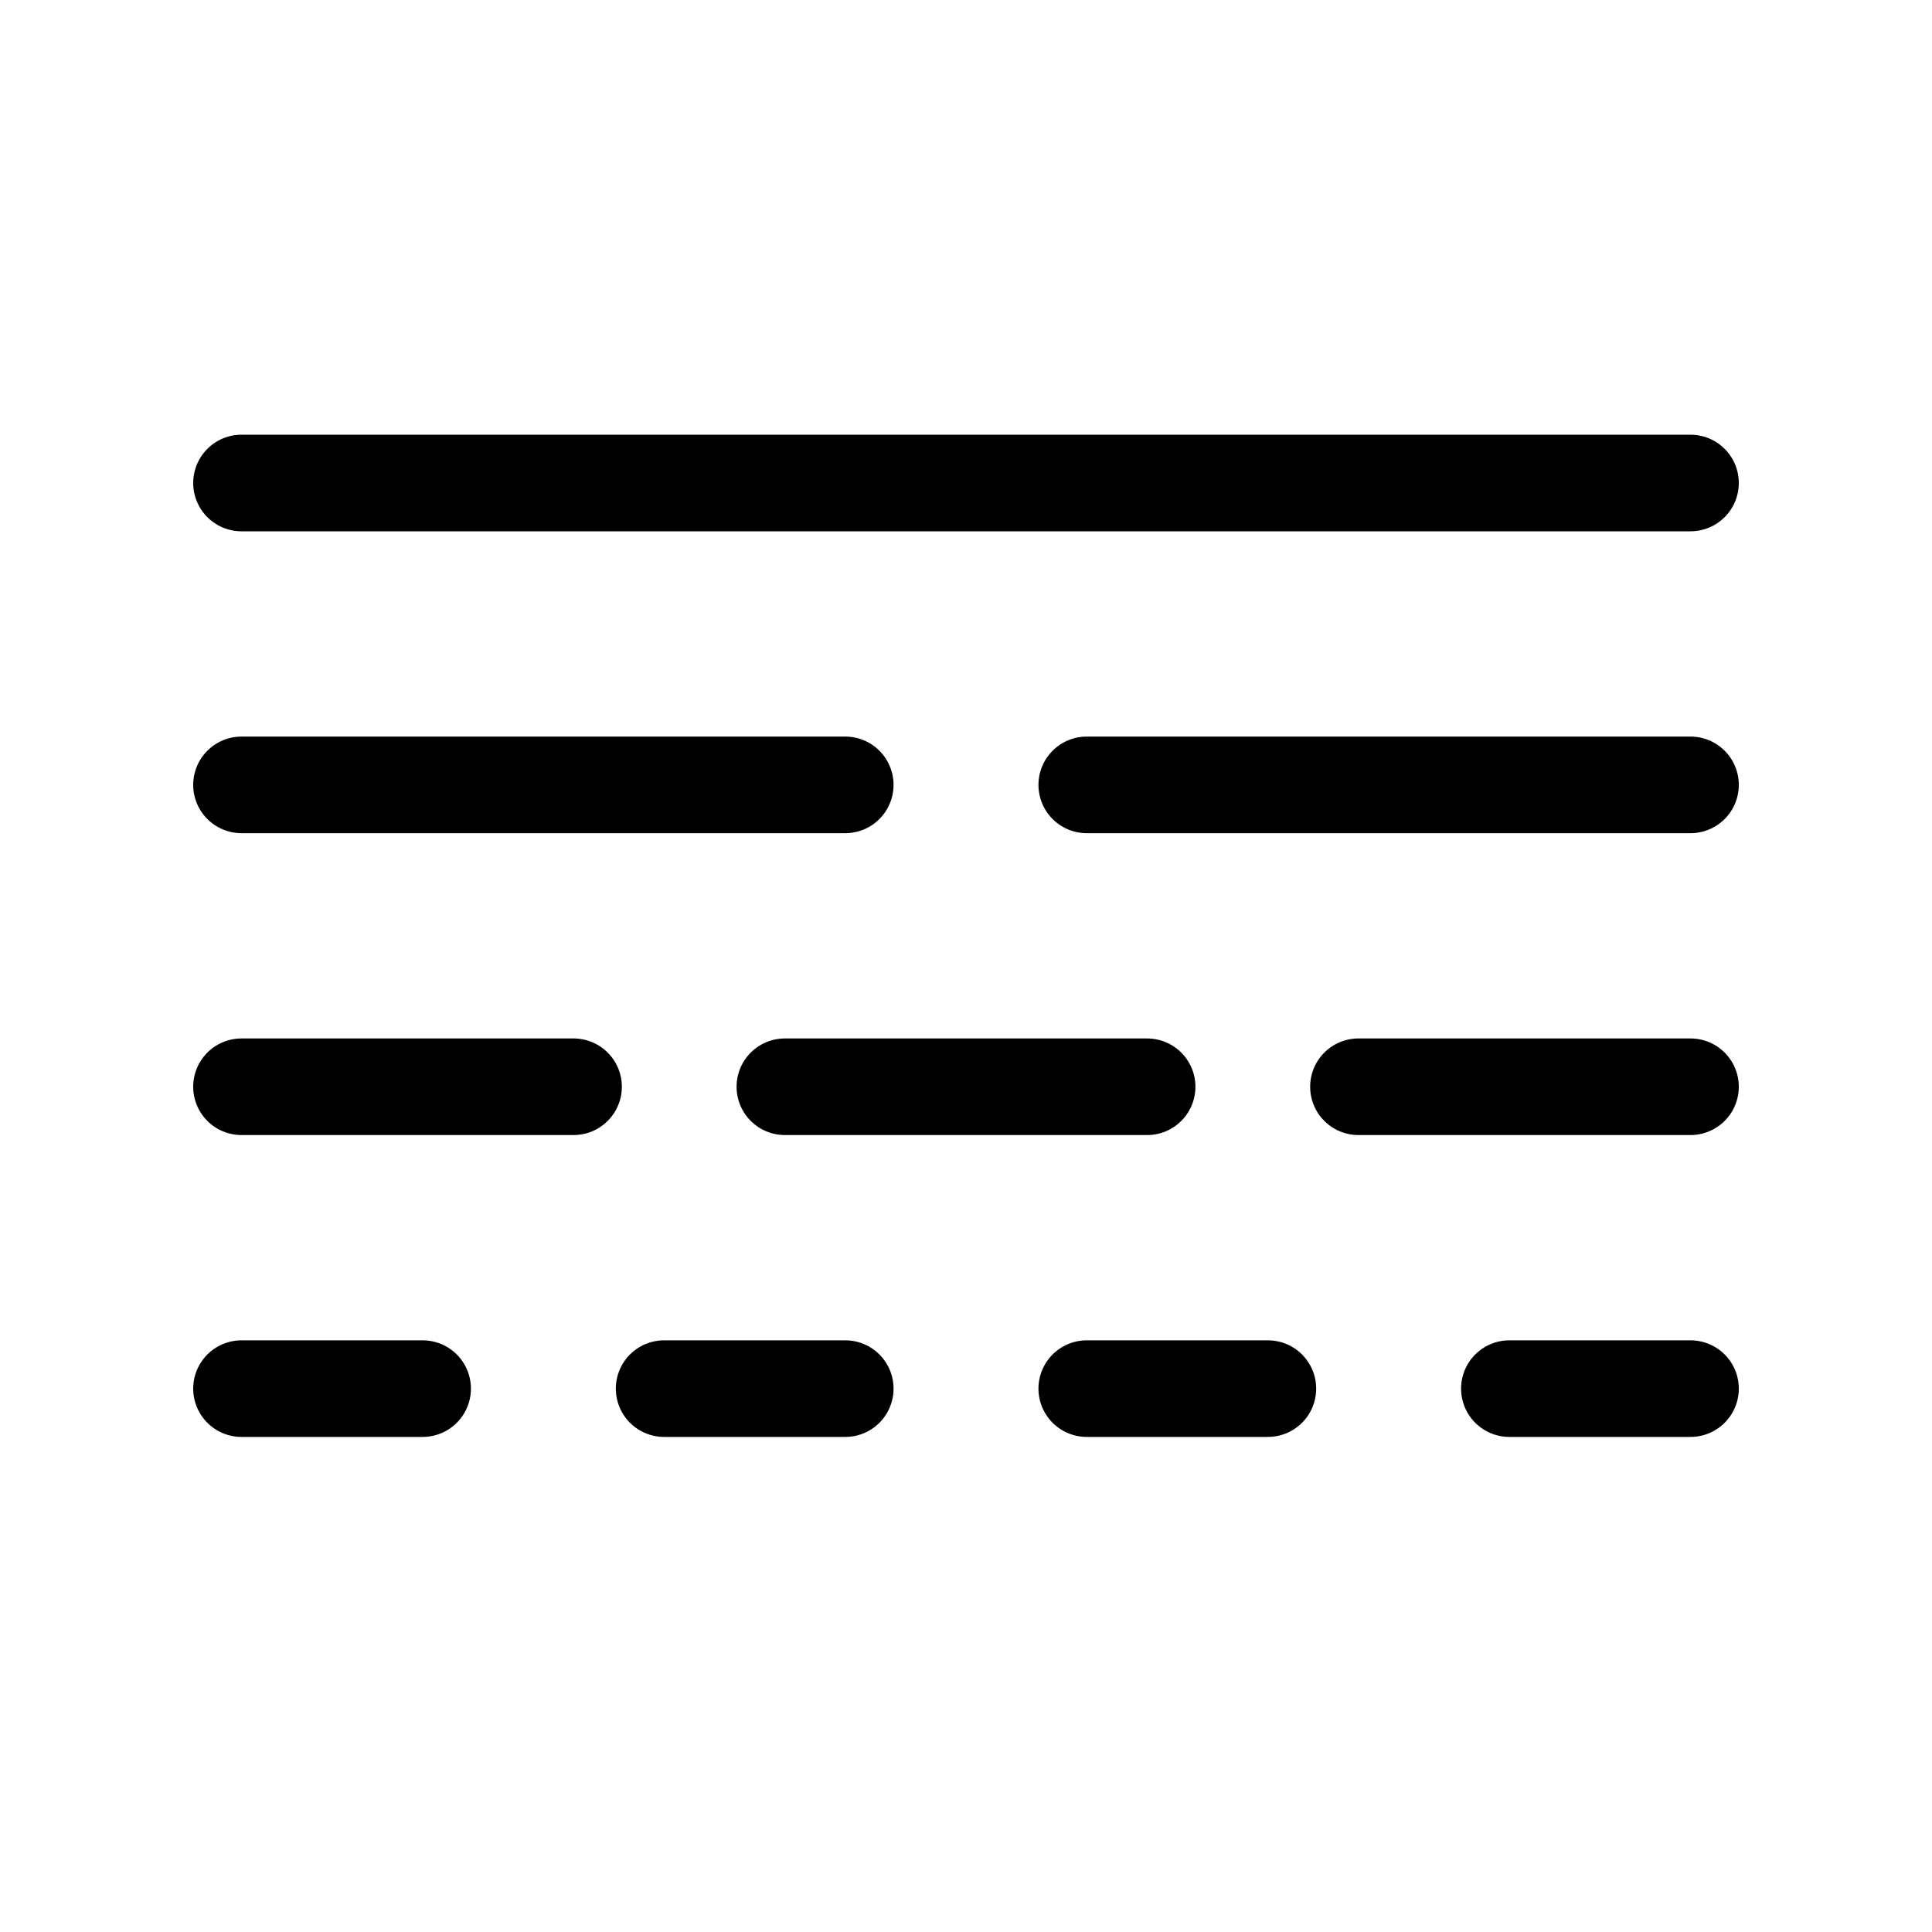
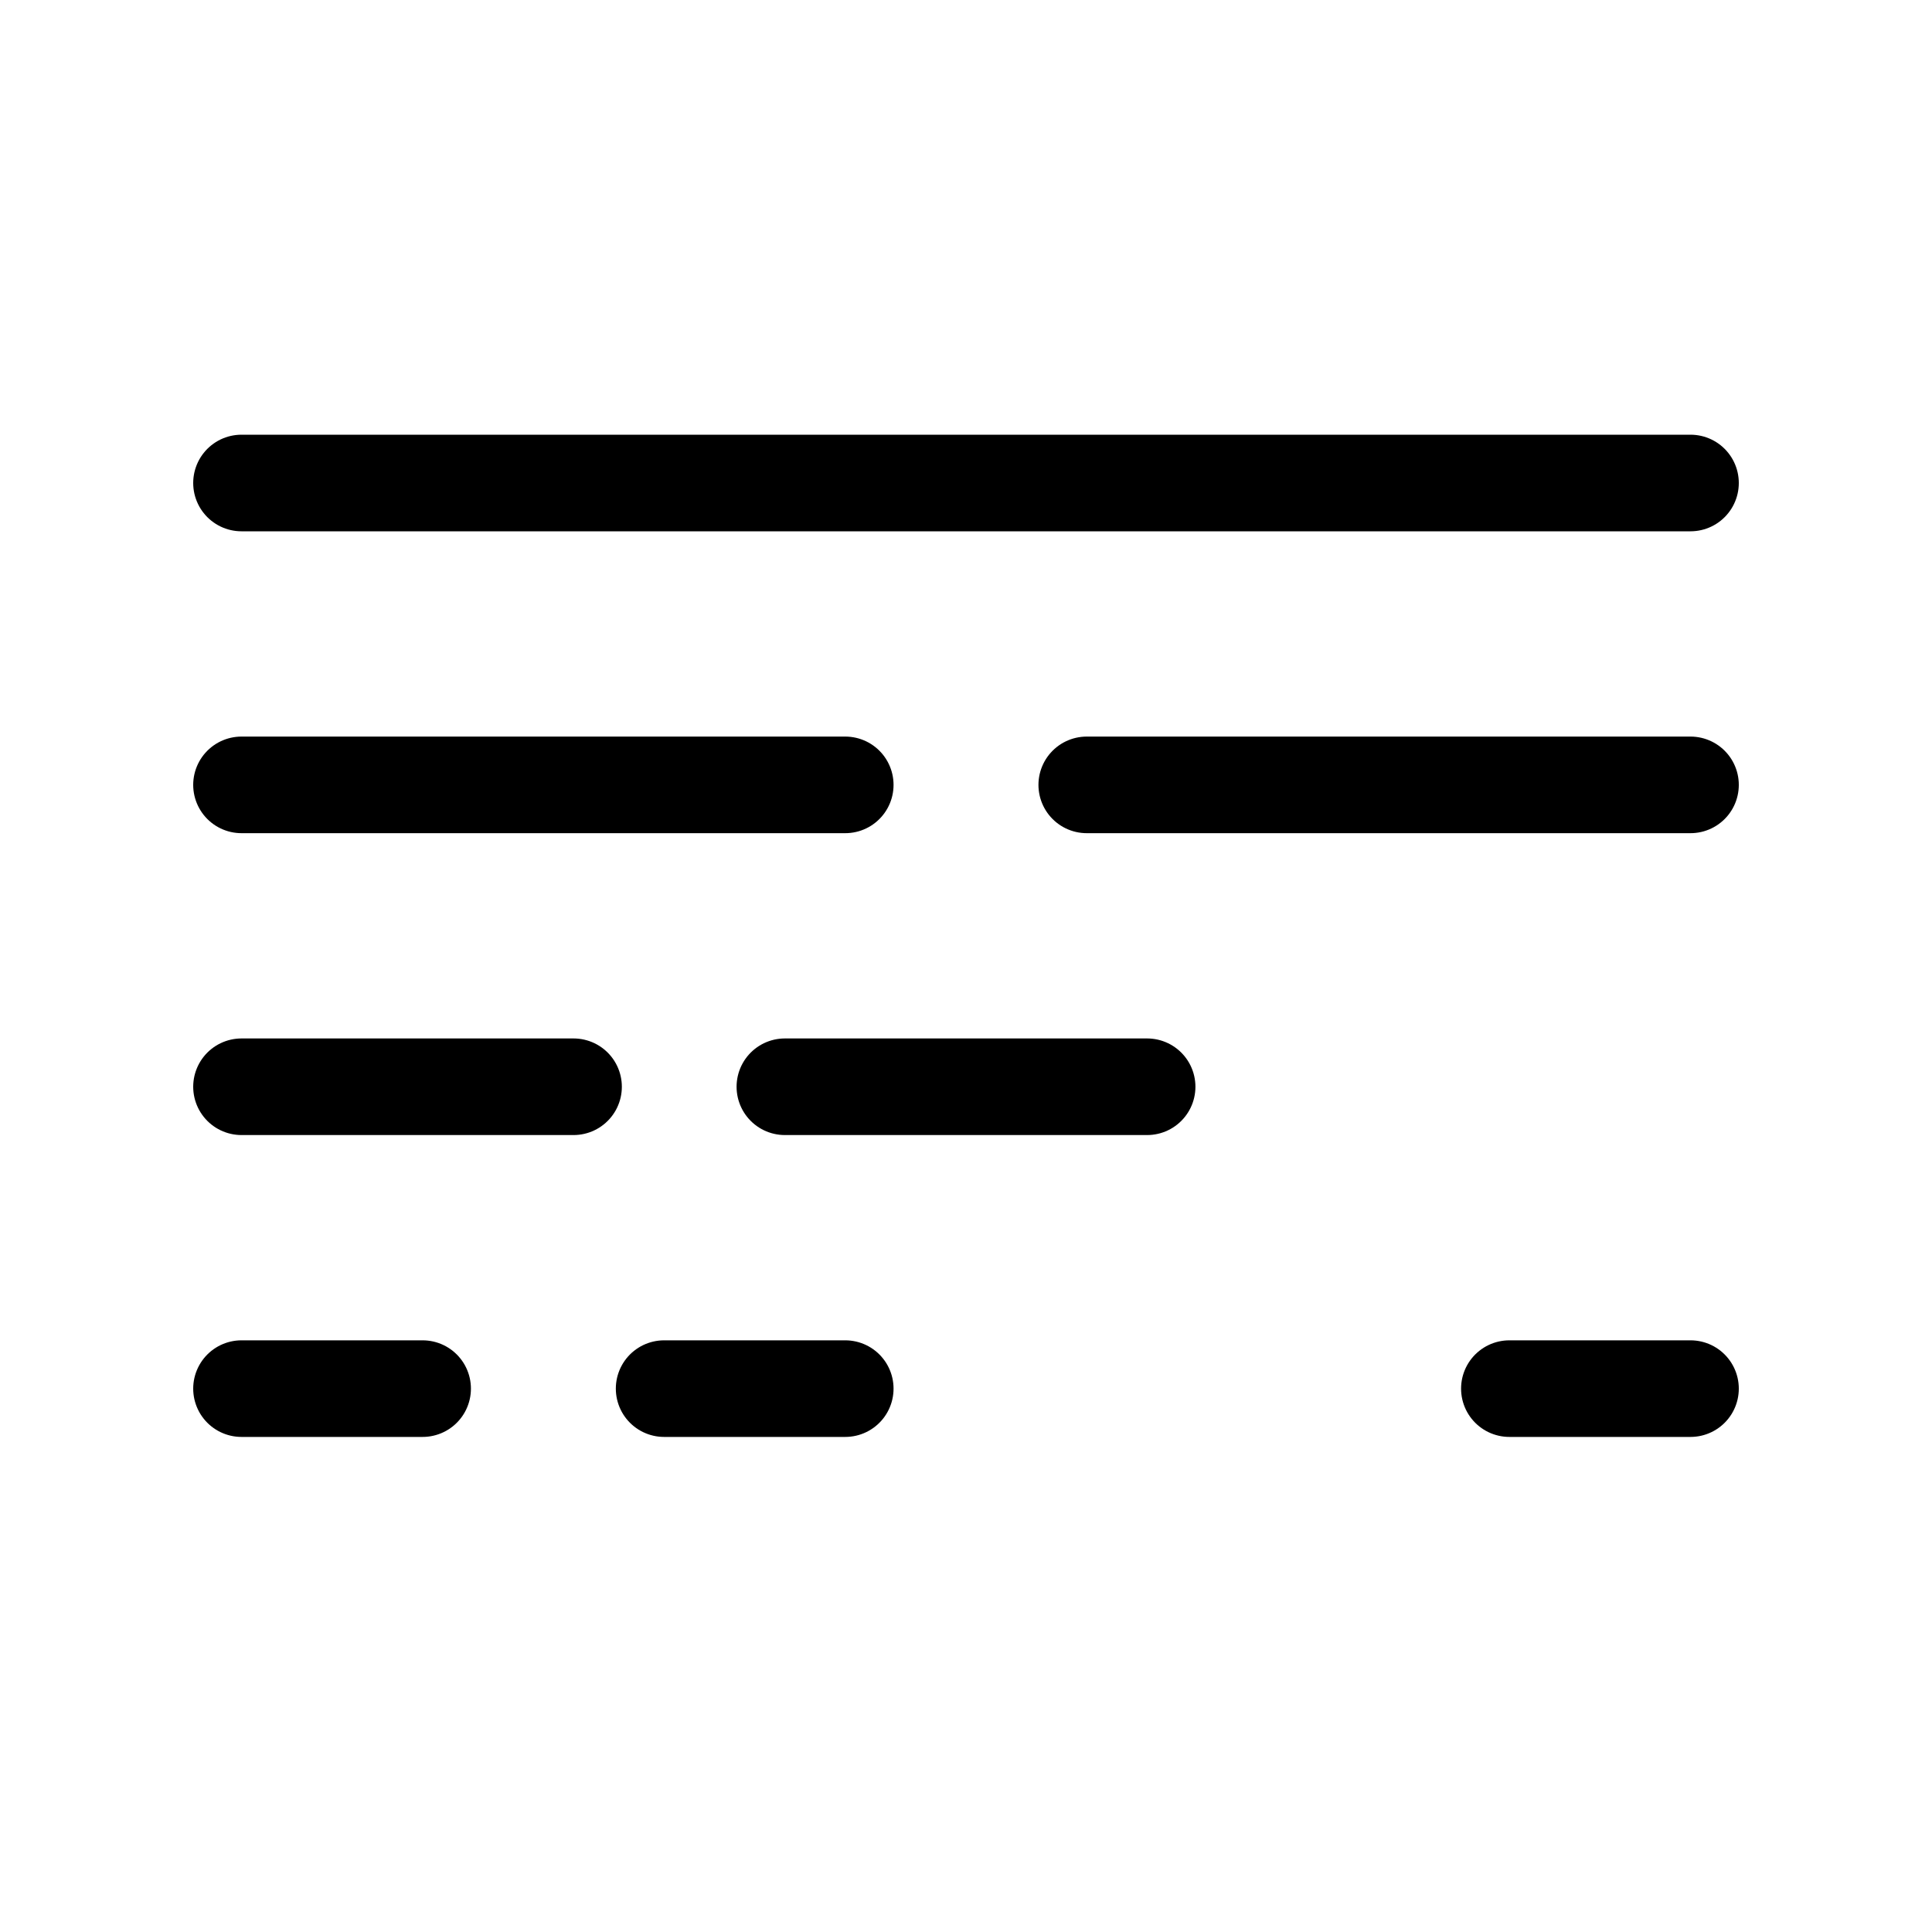
<svg xmlns="http://www.w3.org/2000/svg" width="60" height="60" viewBox="0 0 60 60" fill="none">
  <path d="M7.5 24.375H26.25" stroke="black" stroke-width="3" stroke-linecap="round" stroke-linejoin="round" />
  <path d="M33.75 24.375H52.5" stroke="black" stroke-width="3" stroke-linecap="round" stroke-linejoin="round" />
  <path d="M7.5 33.75H17.812" stroke="black" stroke-width="3" stroke-linecap="round" stroke-linejoin="round" />
-   <path d="M42.188 33.75H52.5" stroke="black" stroke-width="3" stroke-linecap="round" stroke-linejoin="round" />
  <path d="M24.375 33.75H35.625" stroke="black" stroke-width="3" stroke-linecap="round" stroke-linejoin="round" />
  <path d="M7.5 43.125H13.125" stroke="black" stroke-width="3" stroke-linecap="round" stroke-linejoin="round" />
  <path d="M20.625 43.125H26.25" stroke="black" stroke-width="3" stroke-linecap="round" stroke-linejoin="round" />
-   <path d="M33.75 43.125H39.375" stroke="black" stroke-width="3" stroke-linecap="round" stroke-linejoin="round" />
  <path d="M46.875 43.125H52.5" stroke="black" stroke-width="3" stroke-linecap="round" stroke-linejoin="round" />
  <path d="M7.5 15H52.5" stroke="black" stroke-width="3" stroke-linecap="round" stroke-linejoin="round" />
</svg>